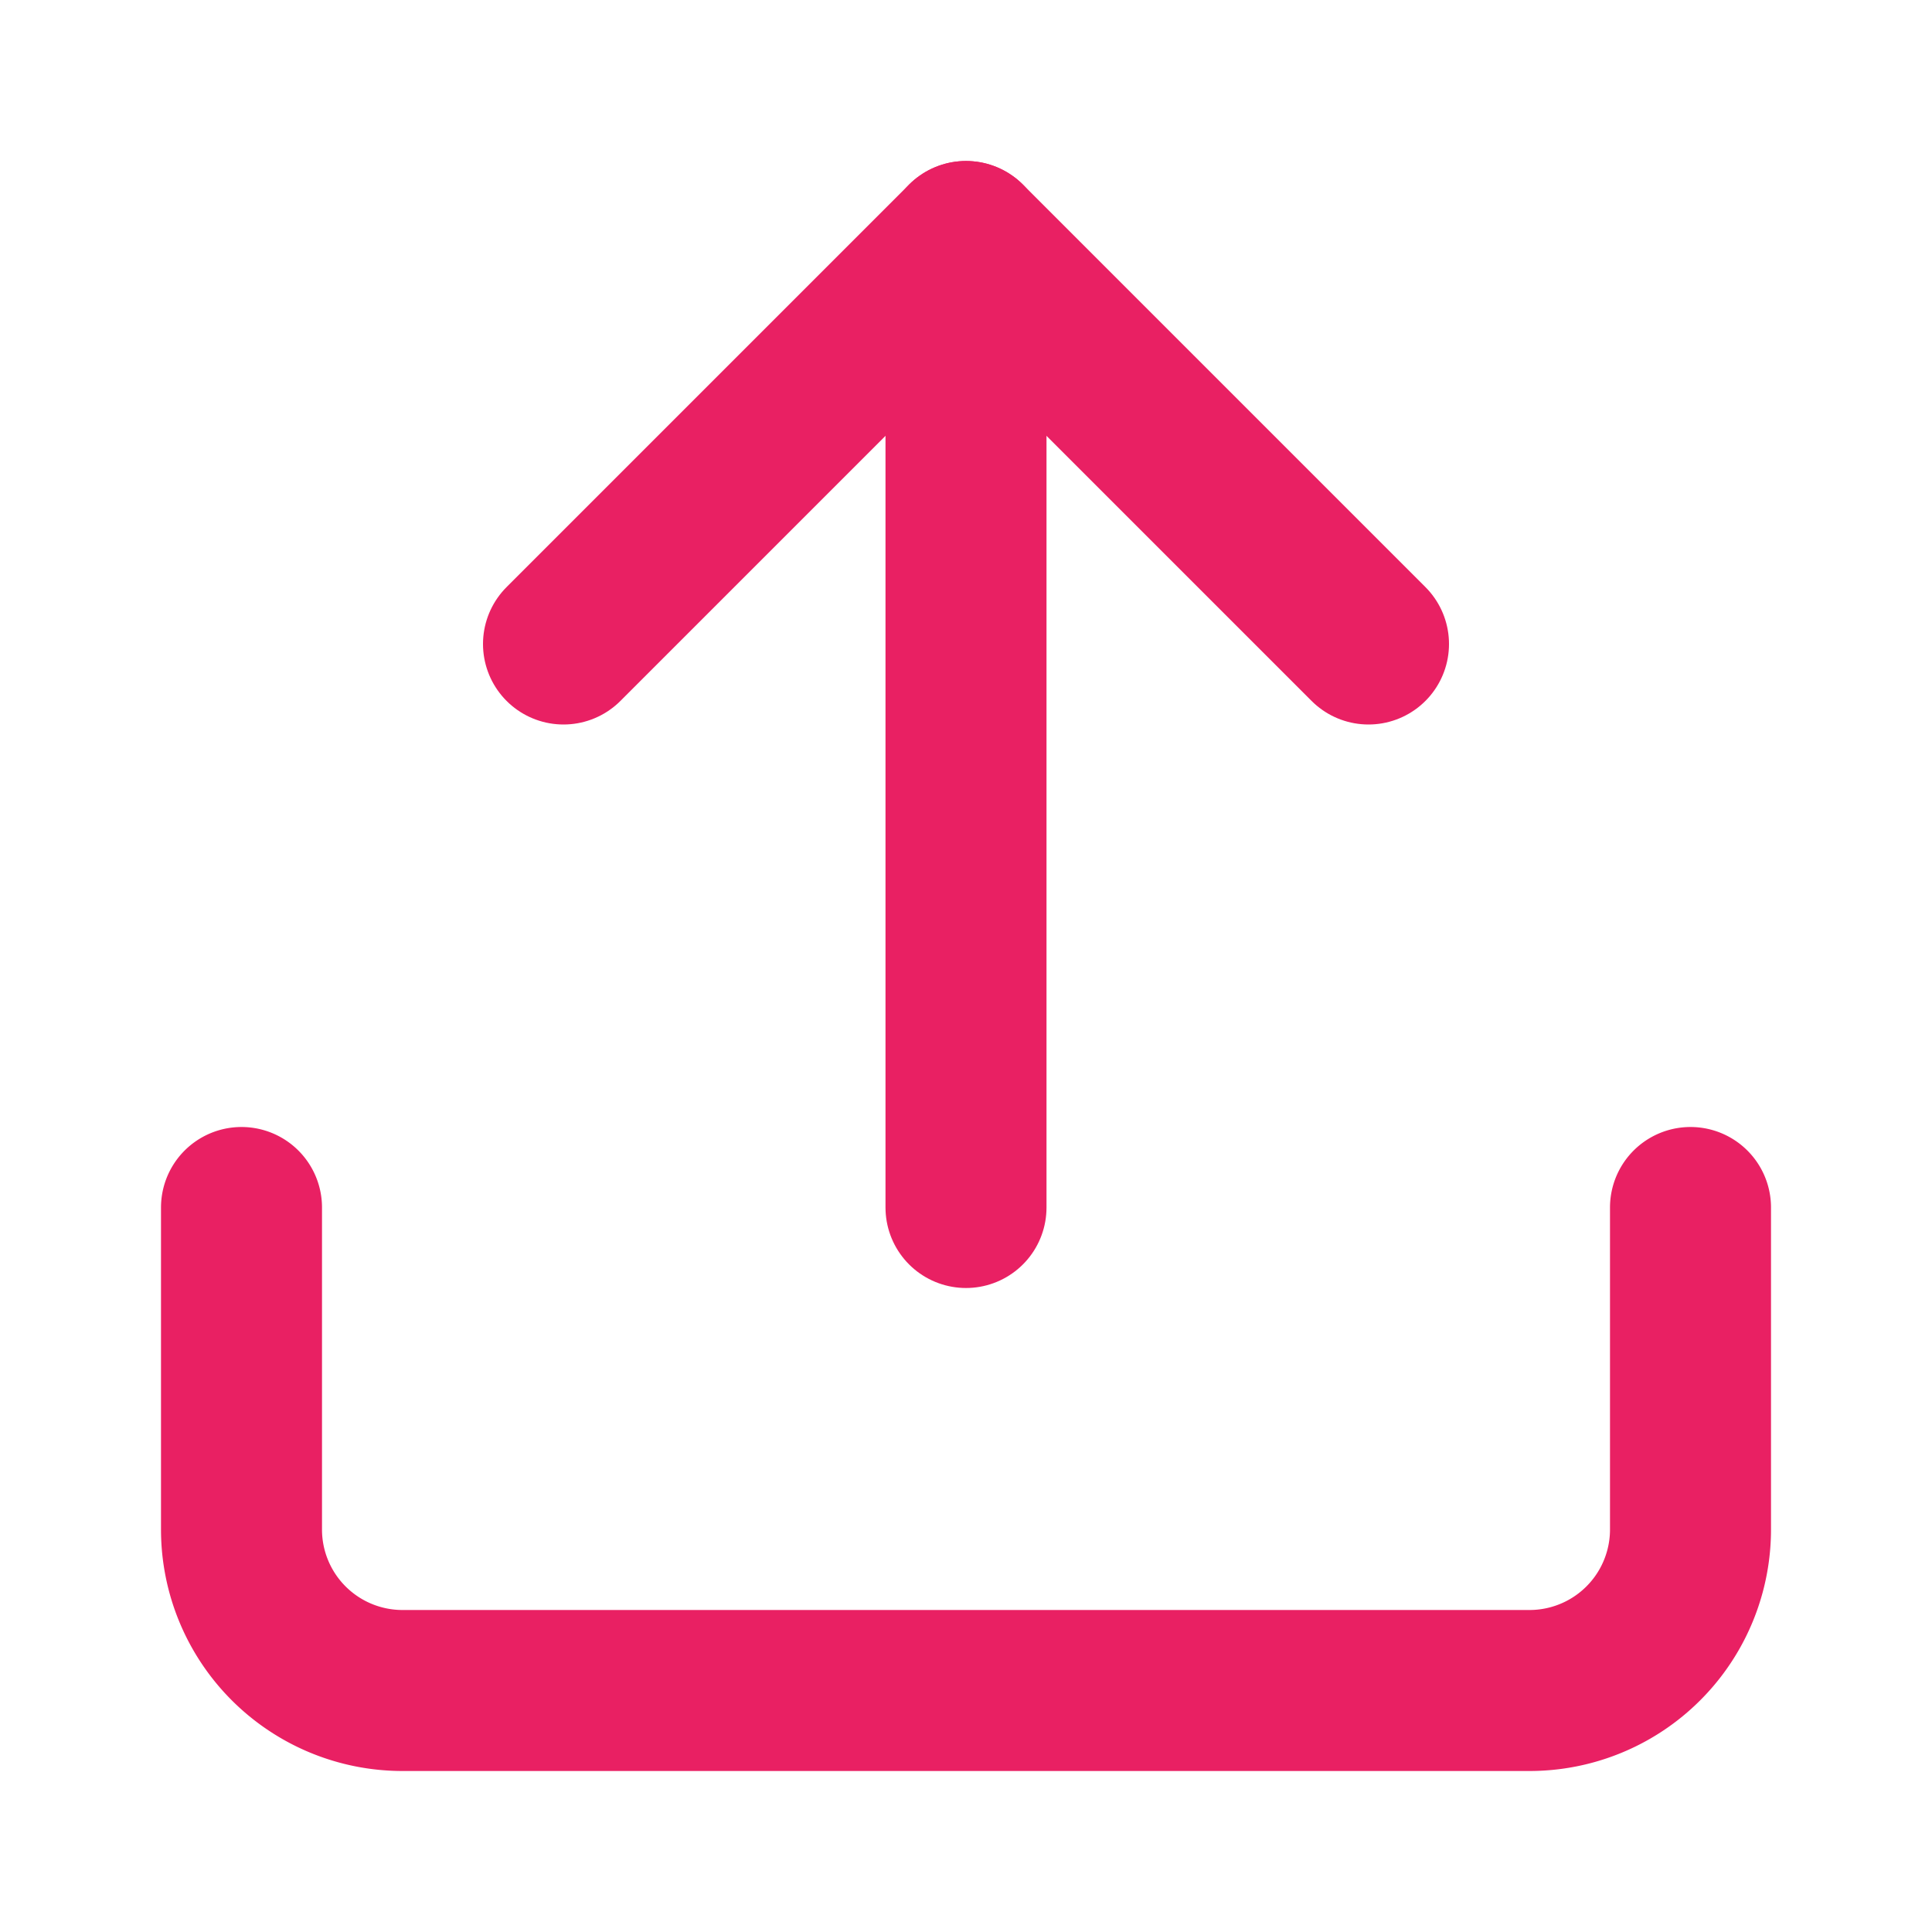
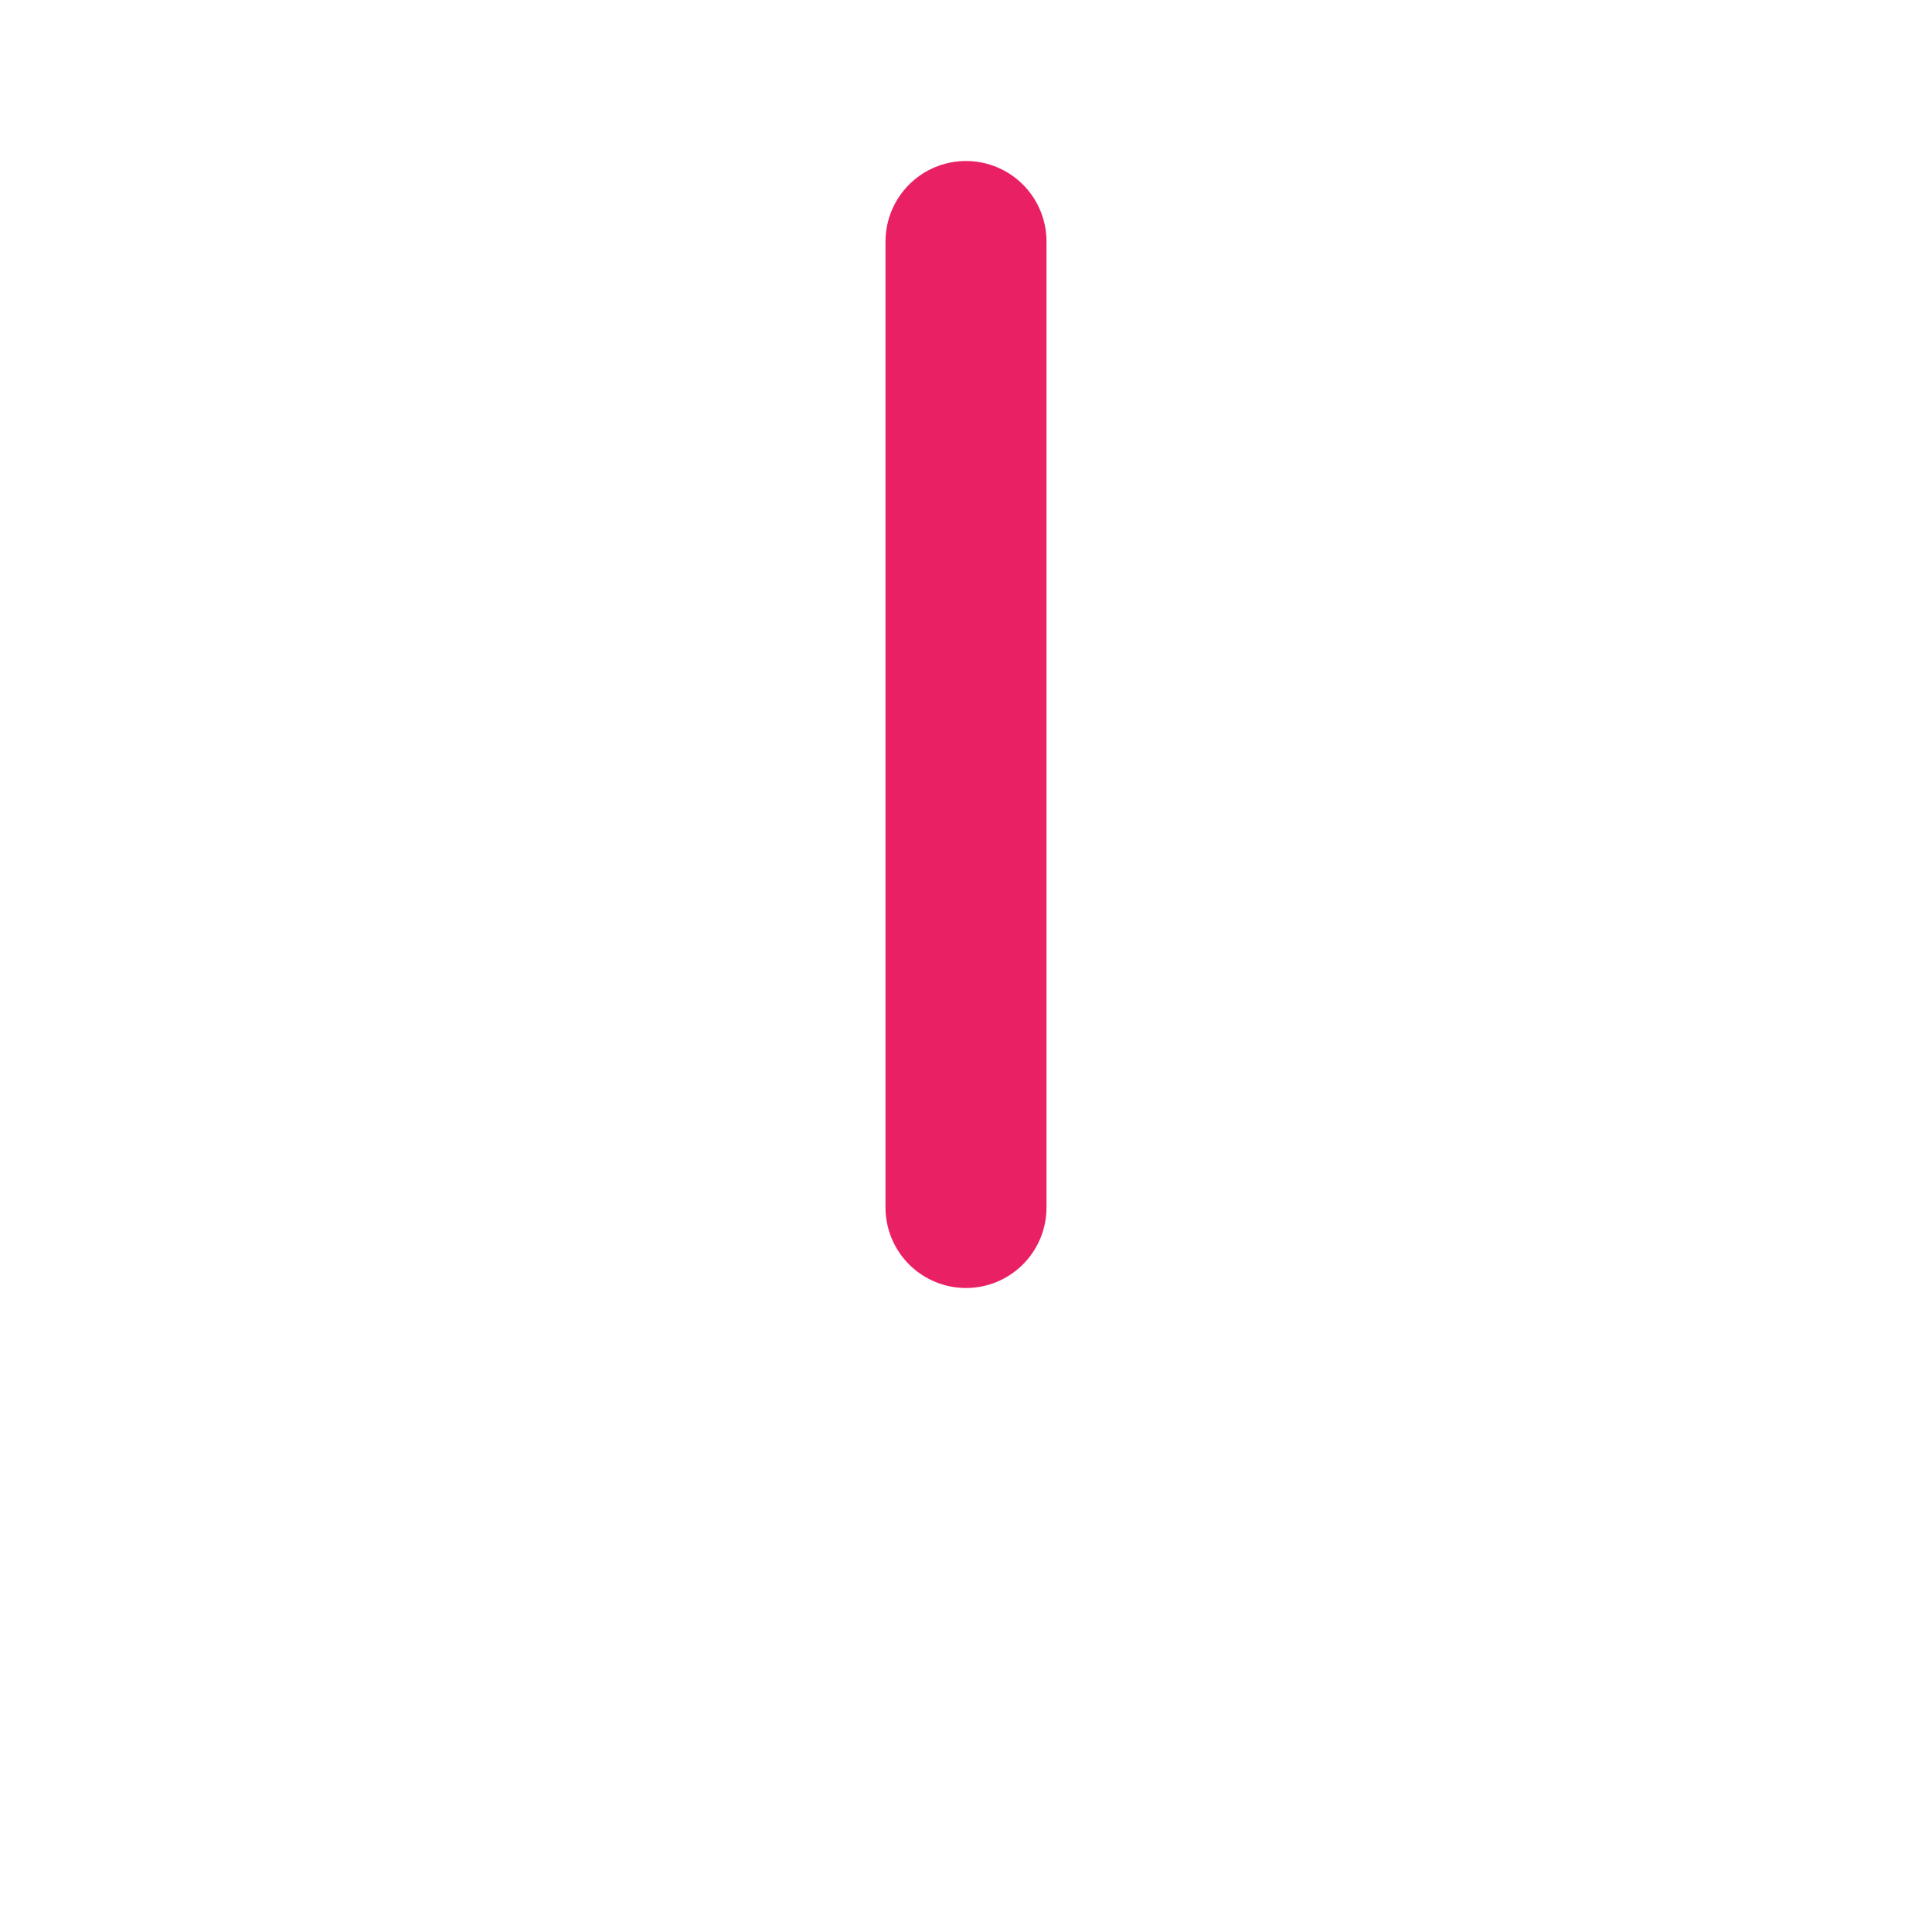
<svg xmlns="http://www.w3.org/2000/svg" class="lucide lucide-upload w-10 h-10 text-primary" stroke-linejoin="round" stroke-linecap="round" stroke-width="2" stroke="#e92063" fill="none" viewBox="0 0 24 24" height="24" width="24">
-   <path d="M21 15v4a2 2 0 0 1-2 2H5a2 2 0 0 1-2-2v-4" />
-   <polyline points="17 8 12 3 7 8" />
  <line y2="15" y1="3" x2="12" x1="12" />
</svg>